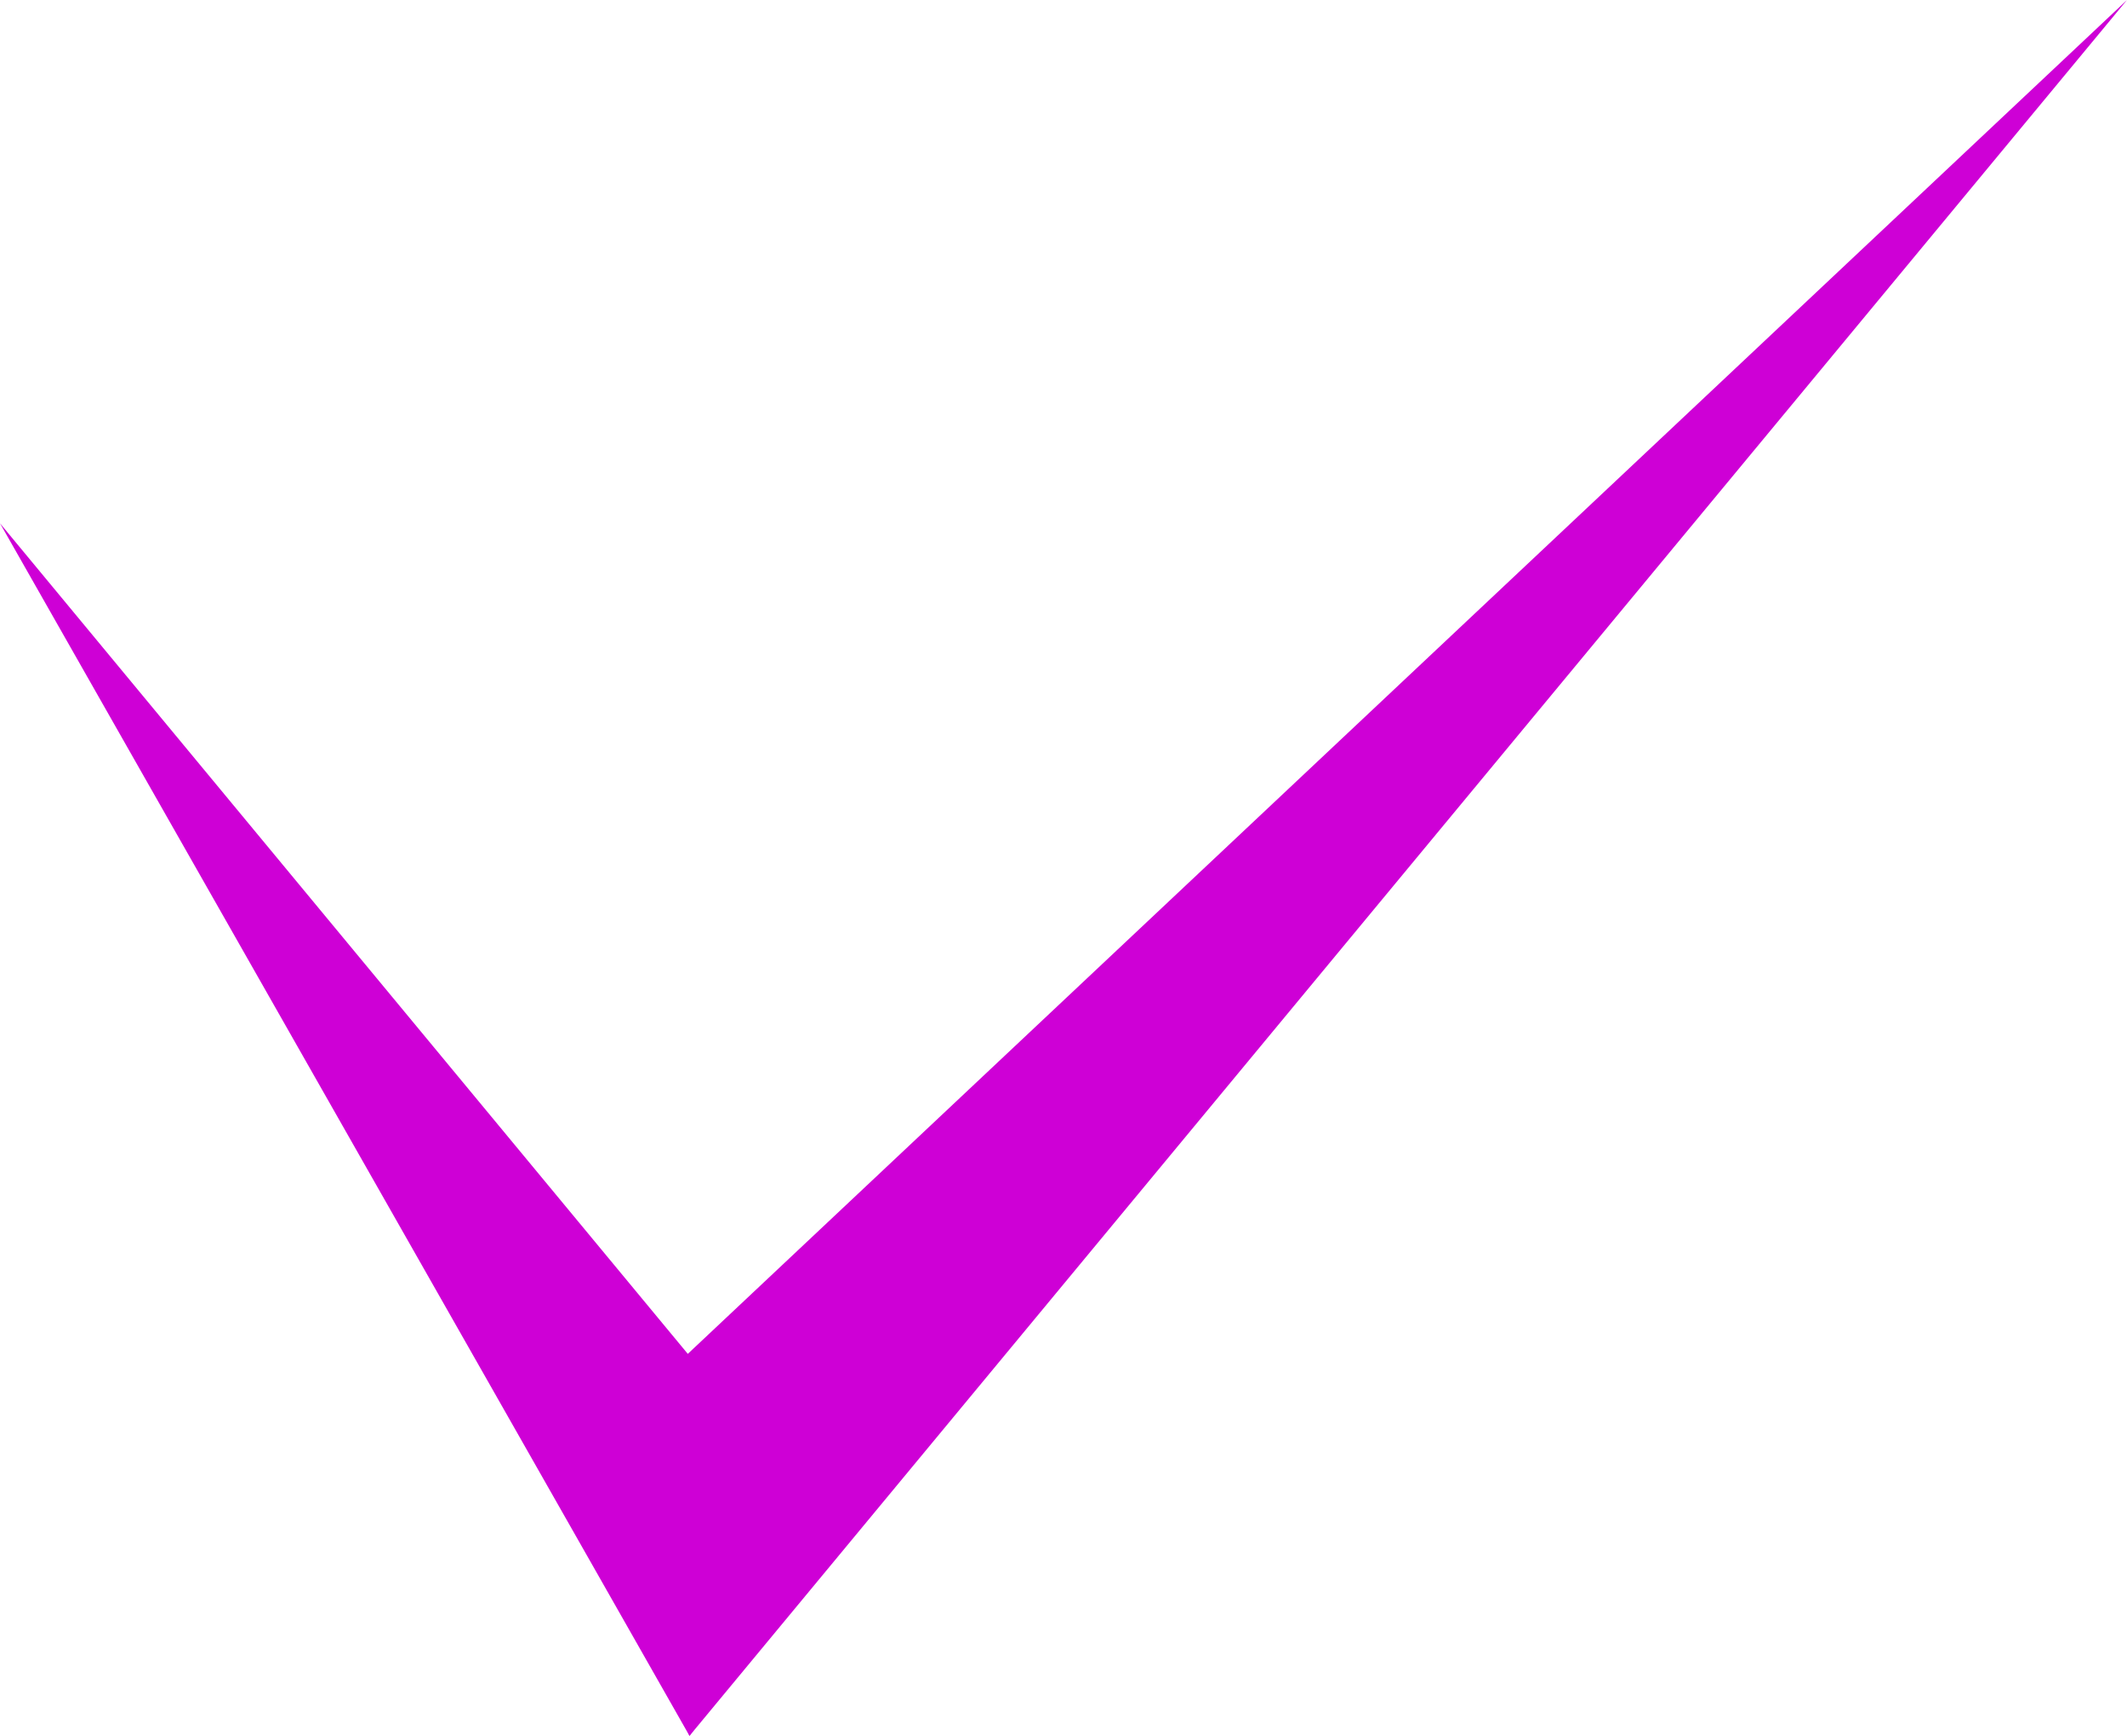
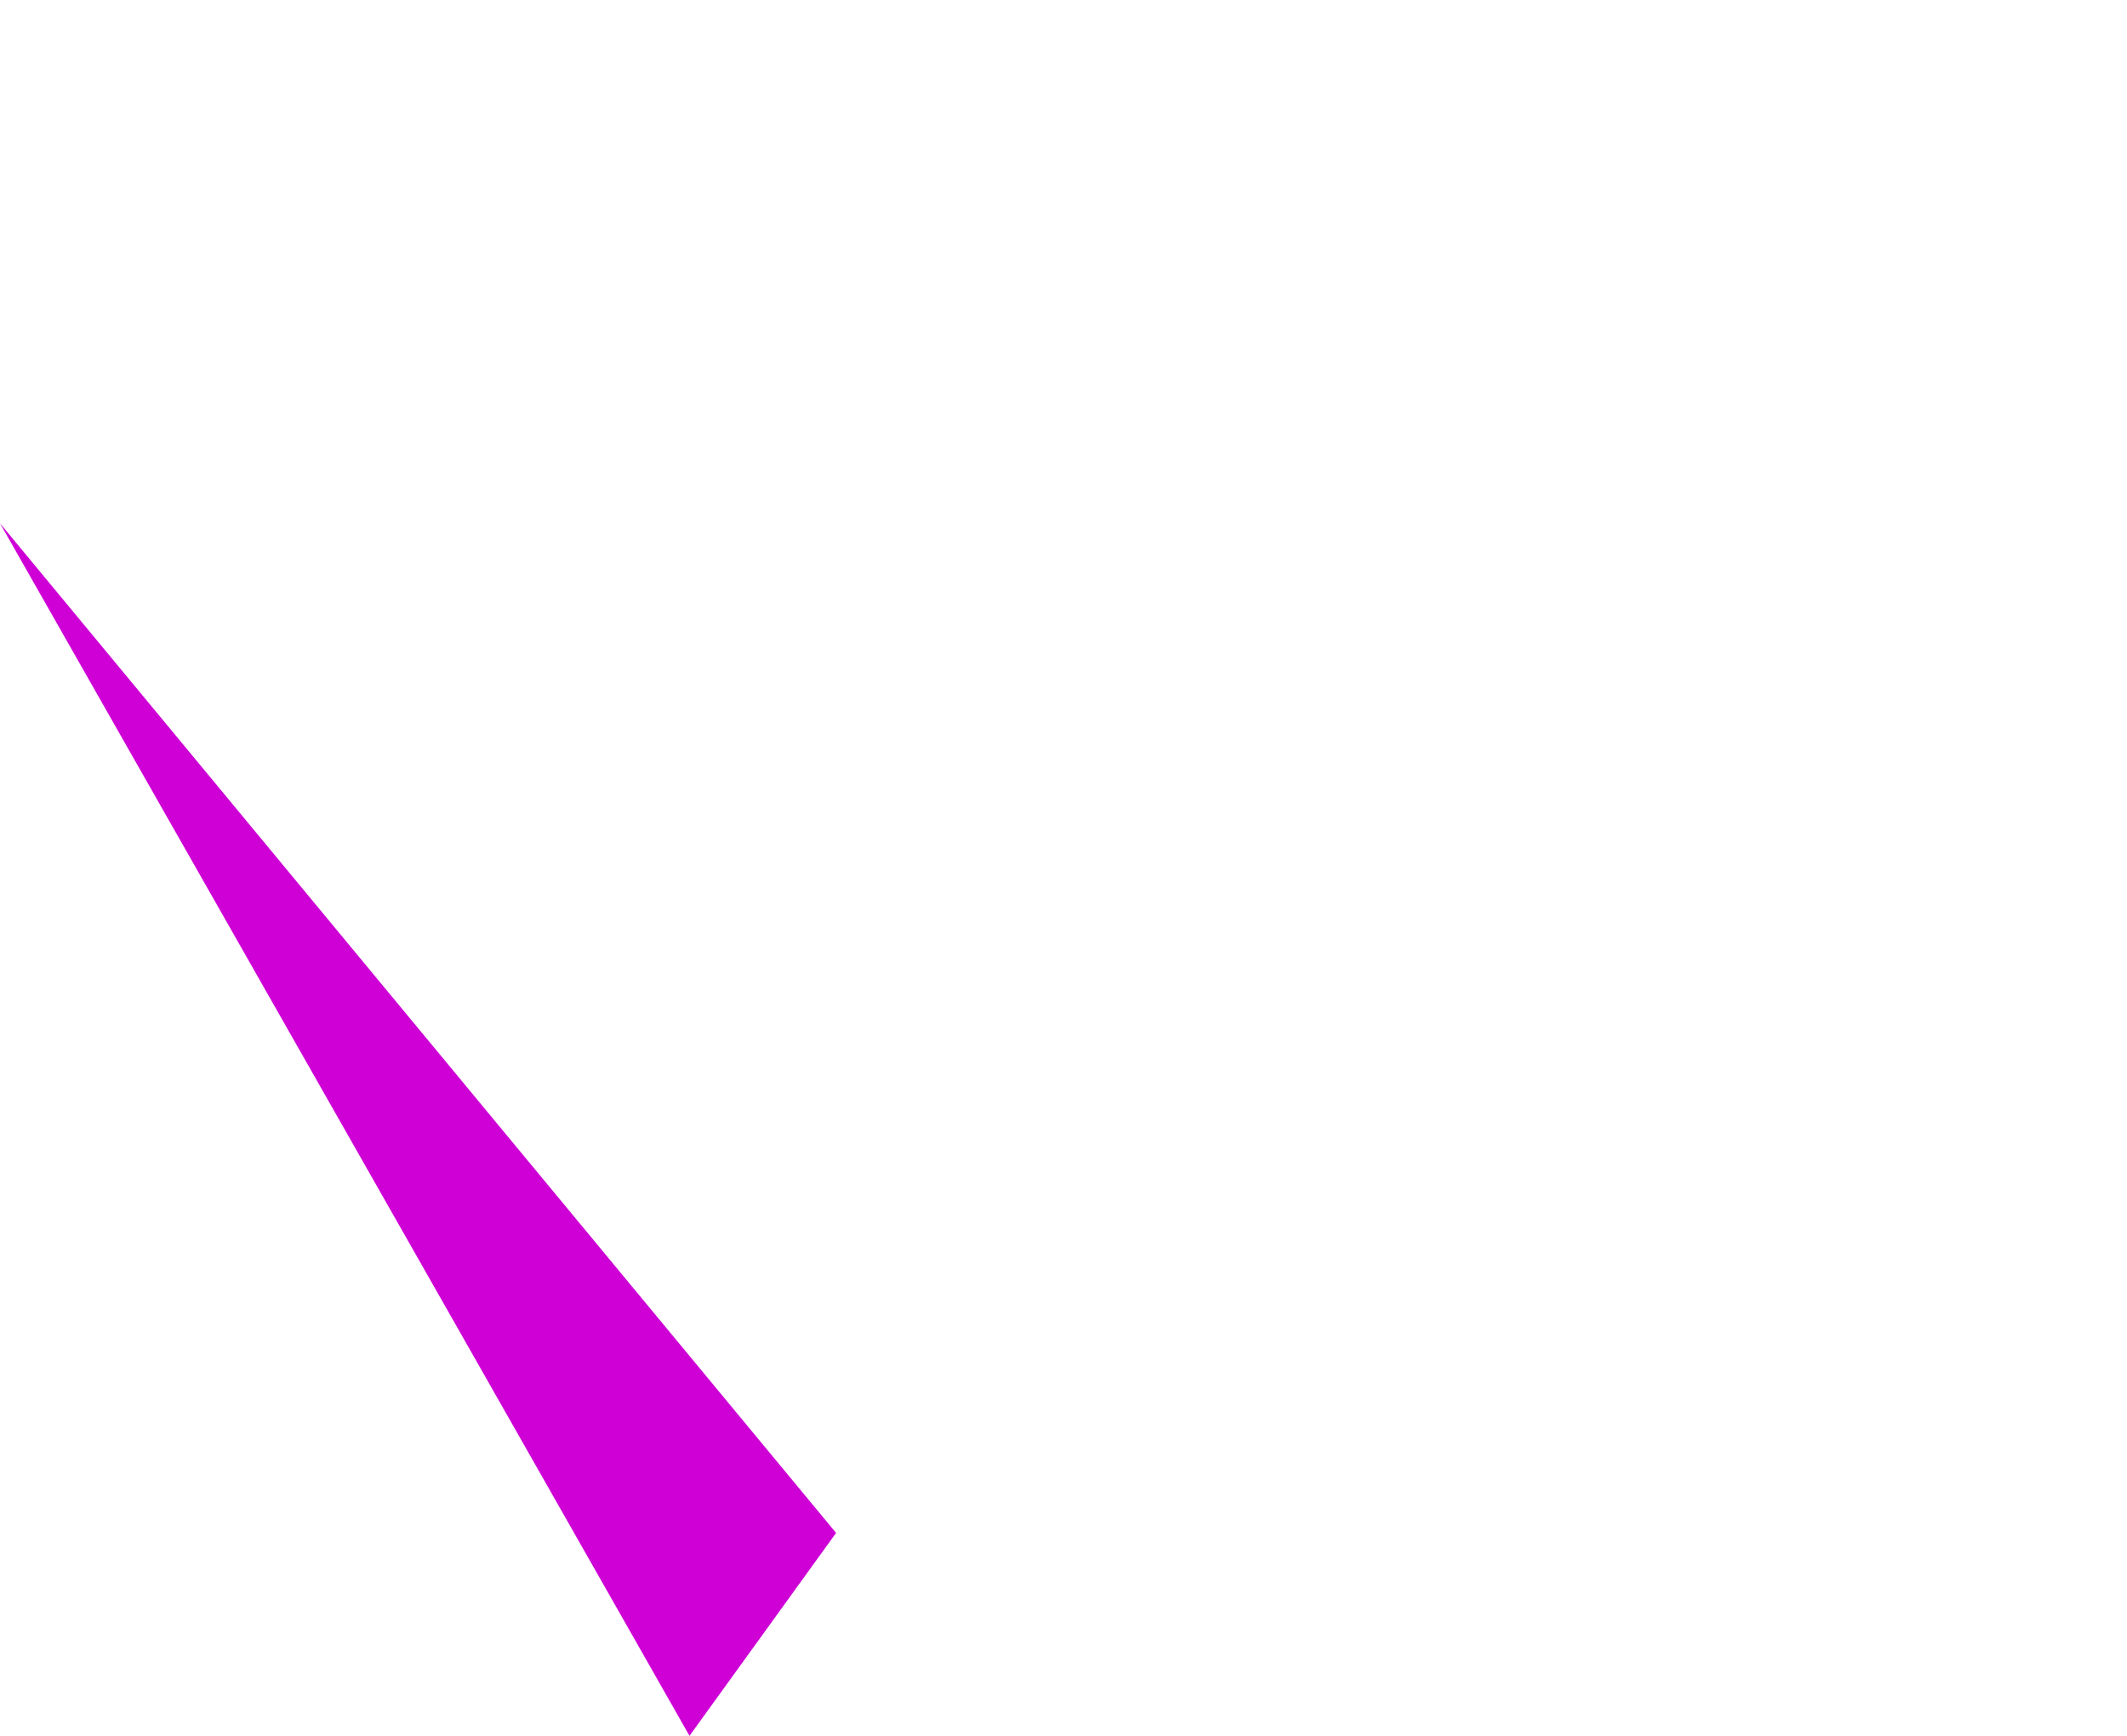
<svg xmlns="http://www.w3.org/2000/svg" width="49" height="40" viewBox="0 0 49 40" fill="none">
-   <path d="M49 0L15.884 40L13.14 33.743L49 0Z" fill="#CE00D6" />
  <path d="M-6.79365e-05 12.059L19.261 35.324L15.884 40L-6.79365e-05 12.059Z" fill="#CE00D6" />
</svg>